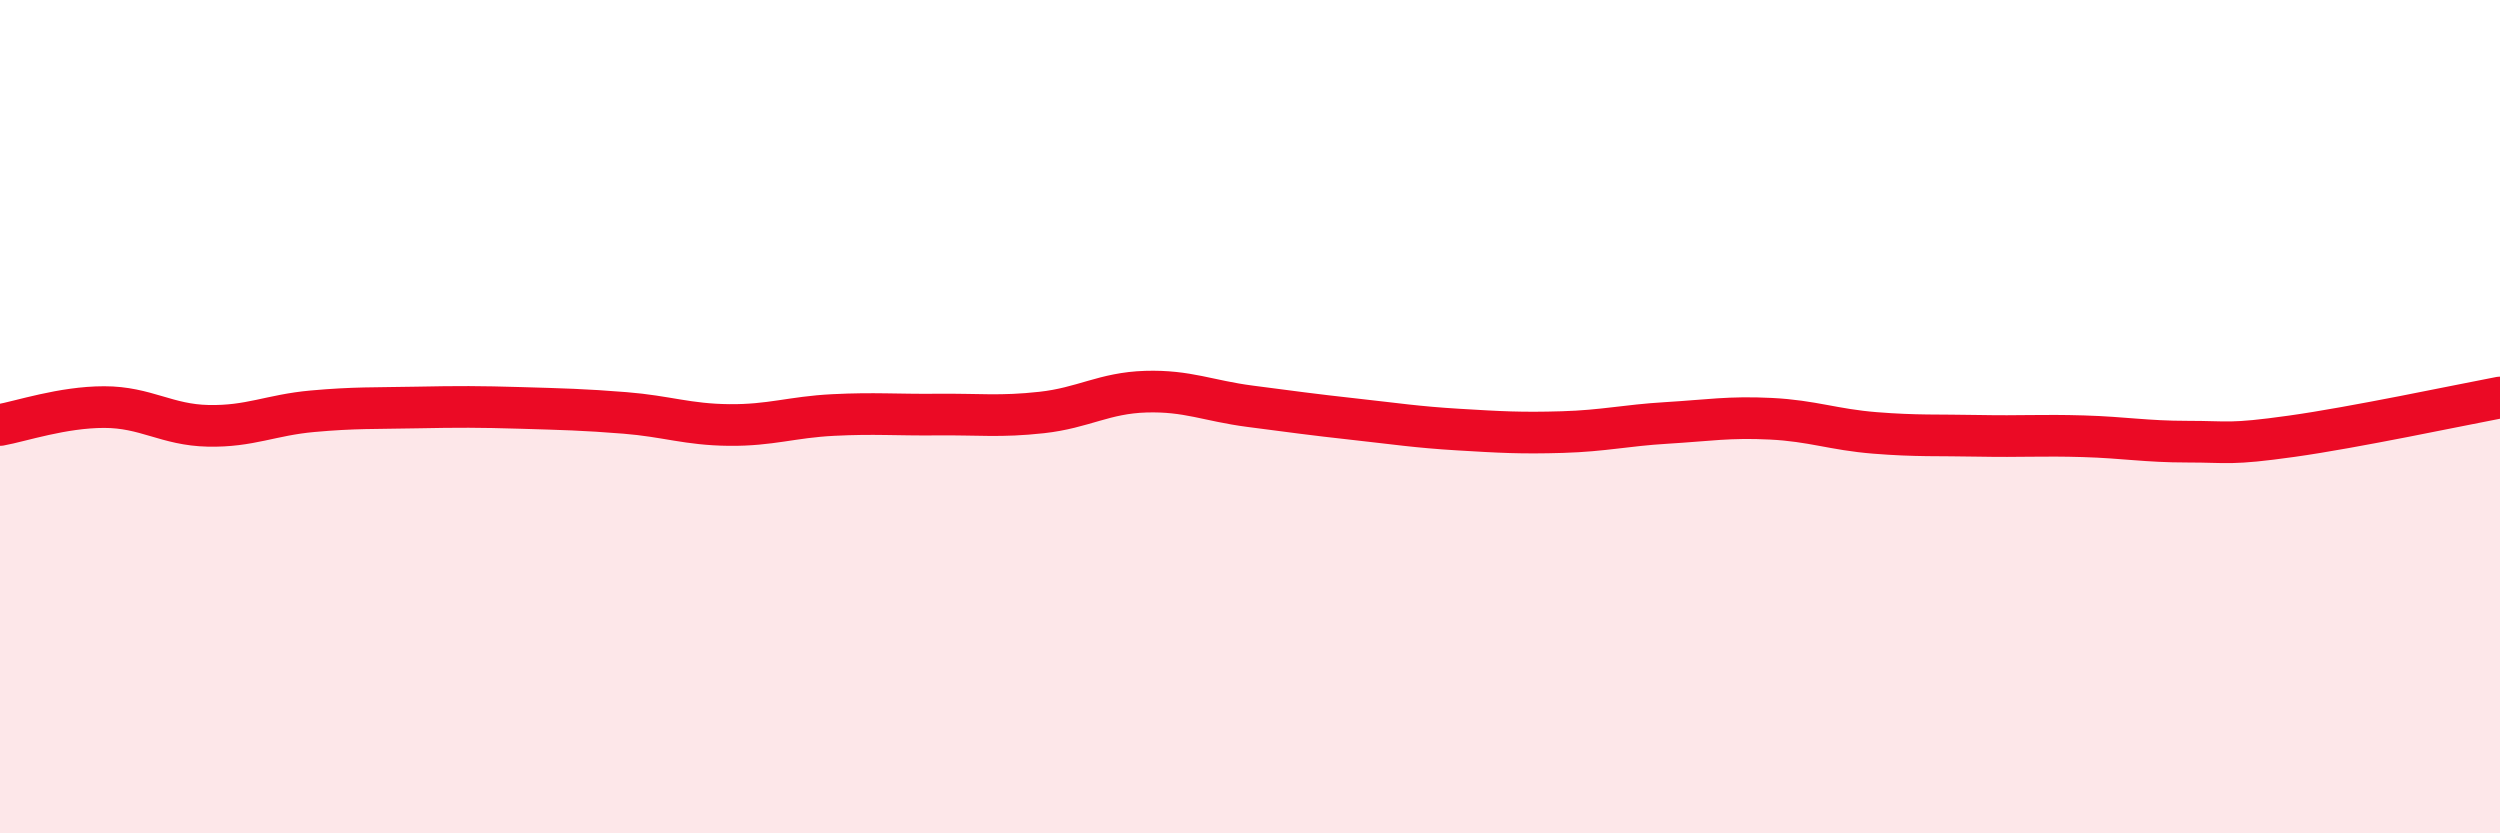
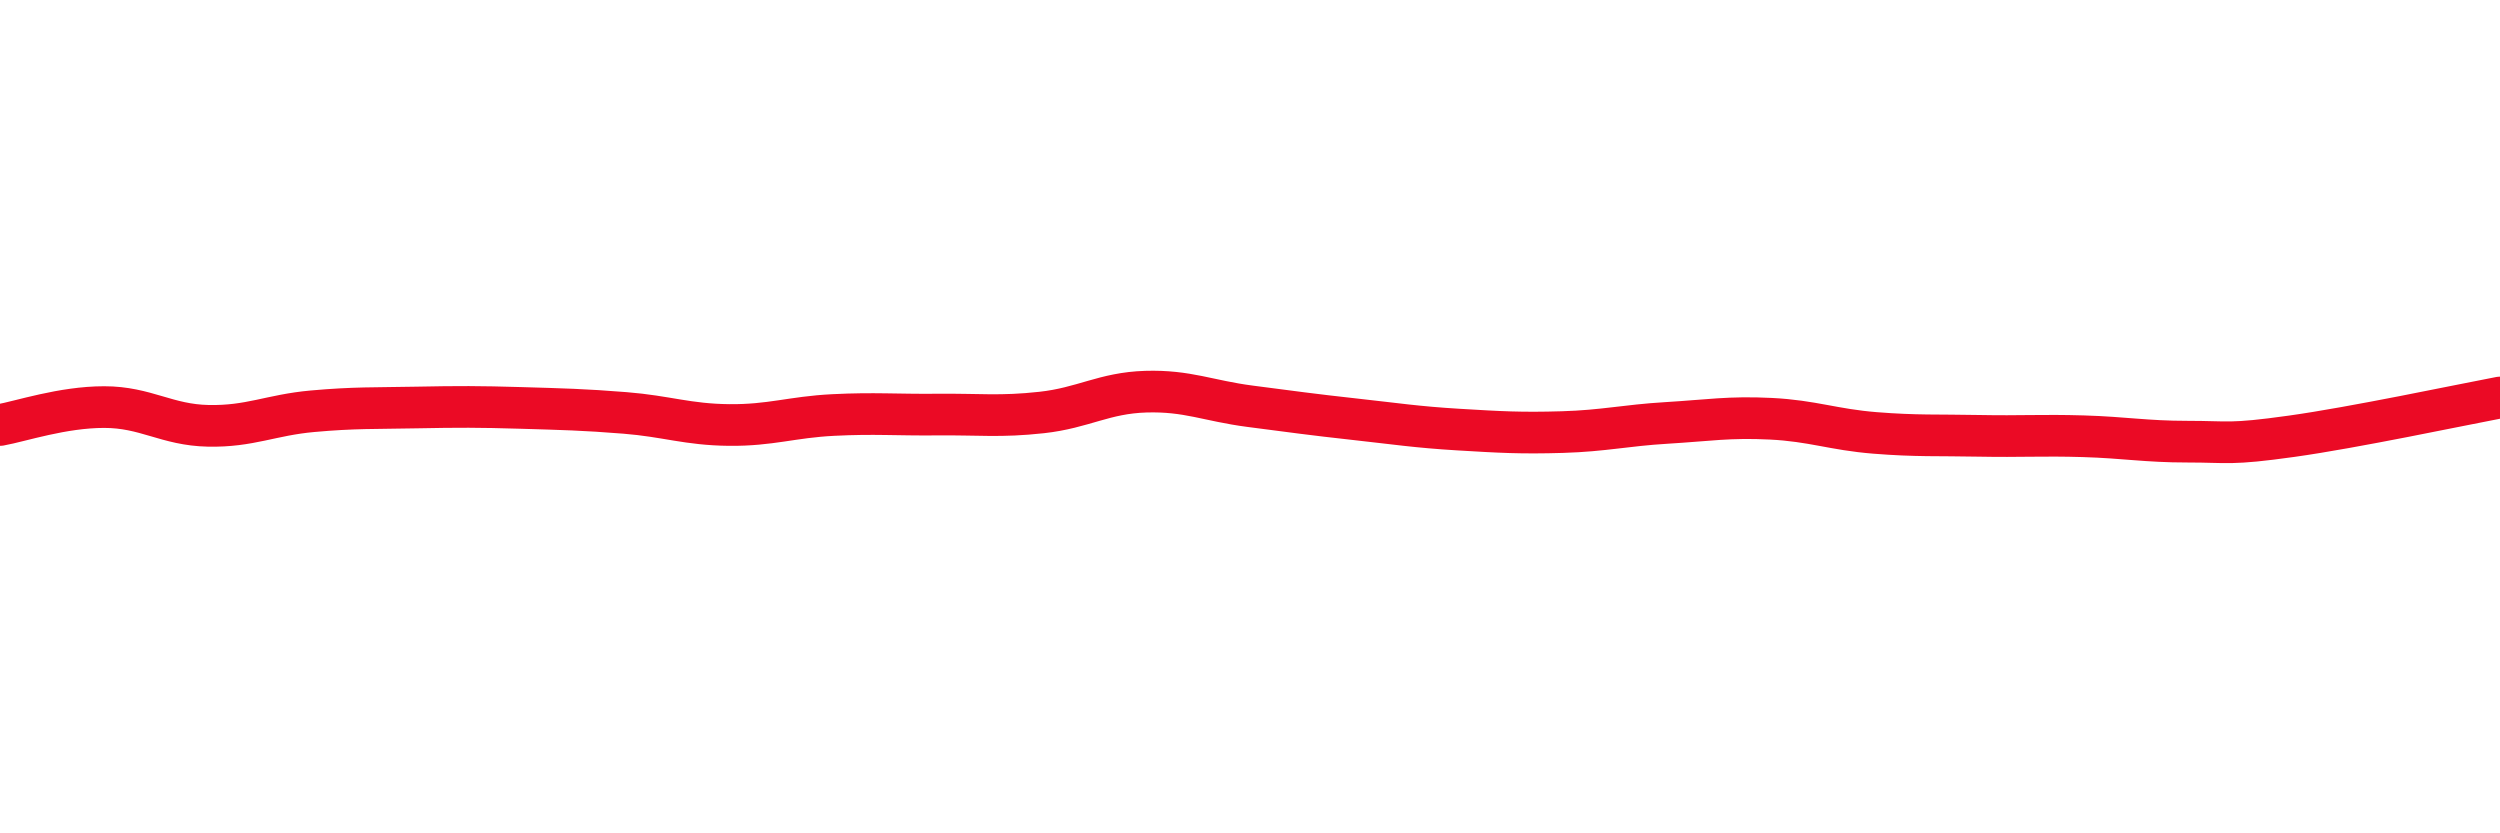
<svg xmlns="http://www.w3.org/2000/svg" width="60" height="20" viewBox="0 0 60 20">
-   <path d="M 0,10.2 C 0.5,10.11 1.5,9.77 2.5,9.77 C 3.5,9.77 4,10.2 5,10.22 C 6,10.24 6.5,9.96 7.5,9.87 C 8.5,9.78 9,9.8 10,9.78 C 11,9.76 11.5,9.76 12.5,9.79 C 13.5,9.82 14,9.83 15,9.91 C 16,9.99 16.5,10.19 17.5,10.2 C 18.5,10.21 19,10.01 20,9.96 C 21,9.91 21.5,9.96 22.5,9.95 C 23.5,9.94 24,10.01 25,9.9 C 26,9.79 26.5,9.43 27.5,9.4 C 28.5,9.37 29,9.62 30,9.75 C 31,9.88 31.5,9.95 32.5,10.06 C 33.5,10.17 34,10.25 35,10.31 C 36,10.37 36.5,10.4 37.5,10.37 C 38.5,10.34 39,10.21 40,10.15 C 41,10.09 41.5,10 42.5,10.05 C 43.5,10.1 44,10.31 45,10.39 C 46,10.47 46.5,10.44 47.5,10.46 C 48.5,10.48 49,10.44 50,10.47 C 51,10.5 51.5,10.6 52.5,10.6 C 53.5,10.6 53.5,10.68 55,10.47 C 56.5,10.26 59,9.73 60,9.54L60 20L0 20Z" fill="#EB0A25" opacity="0.1" stroke-linecap="round" stroke-linejoin="round" />
  <path d="M 0,10.2 C 0.5,10.11 1.5,9.77 2.5,9.77 C 3.5,9.77 4,10.2 5,10.22 C 6,10.24 6.5,9.96 7.5,9.87 C 8.5,9.78 9,9.8 10,9.78 C 11,9.76 11.5,9.76 12.5,9.79 C 13.5,9.82 14,9.83 15,9.91 C 16,9.99 16.5,10.19 17.5,10.2 C 18.5,10.21 19,10.01 20,9.96 C 21,9.91 21.5,9.96 22.5,9.95 C 23.5,9.94 24,10.01 25,9.9 C 26,9.79 26.5,9.43 27.5,9.4 C 28.5,9.37 29,9.62 30,9.75 C 31,9.88 31.5,9.95 32.5,10.06 C 33.5,10.17 34,10.25 35,10.31 C 36,10.37 36.5,10.4 37.5,10.37 C 38.5,10.34 39,10.21 40,10.15 C 41,10.09 41.5,10 42.5,10.05 C 43.5,10.1 44,10.31 45,10.39 C 46,10.47 46.5,10.44 47.5,10.46 C 48.5,10.48 49,10.44 50,10.47 C 51,10.5 51.5,10.6 52.5,10.6 C 53.5,10.6 53.5,10.68 55,10.47 C 56.5,10.26 59,9.73 60,9.54" stroke="#EB0A25" stroke-width="1" fill="none" stroke-linecap="round" stroke-linejoin="round" />
</svg>